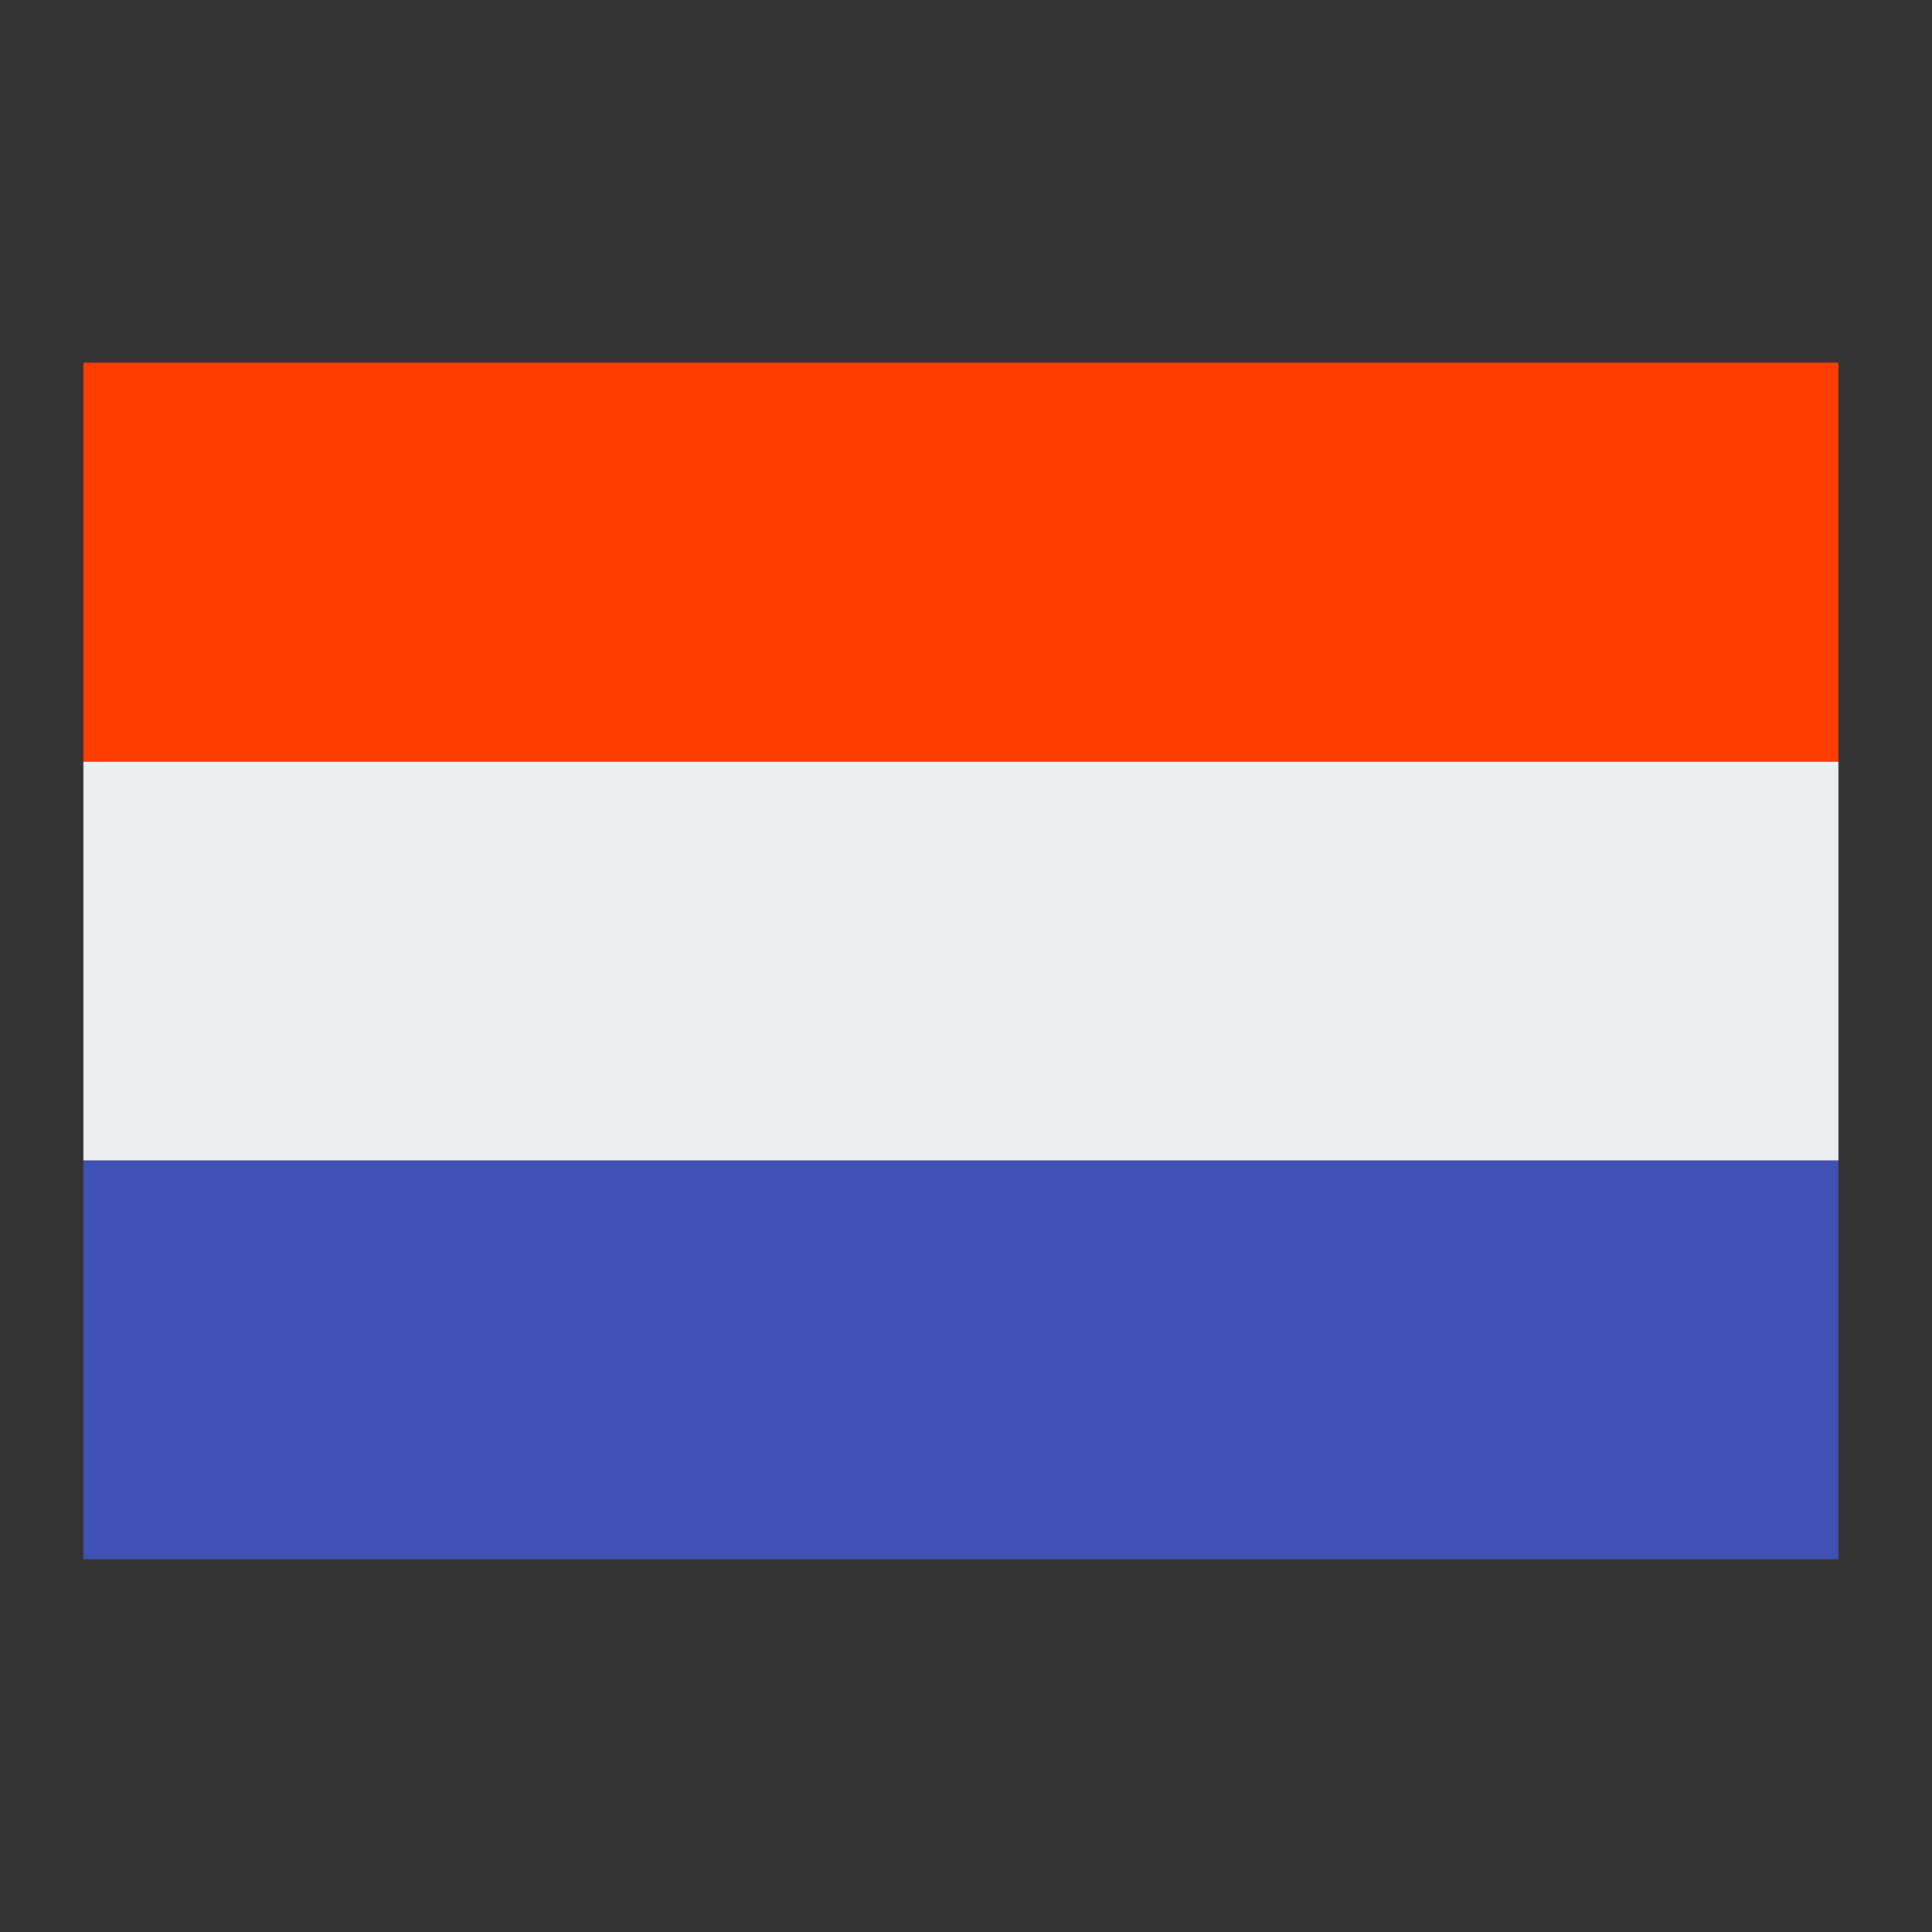
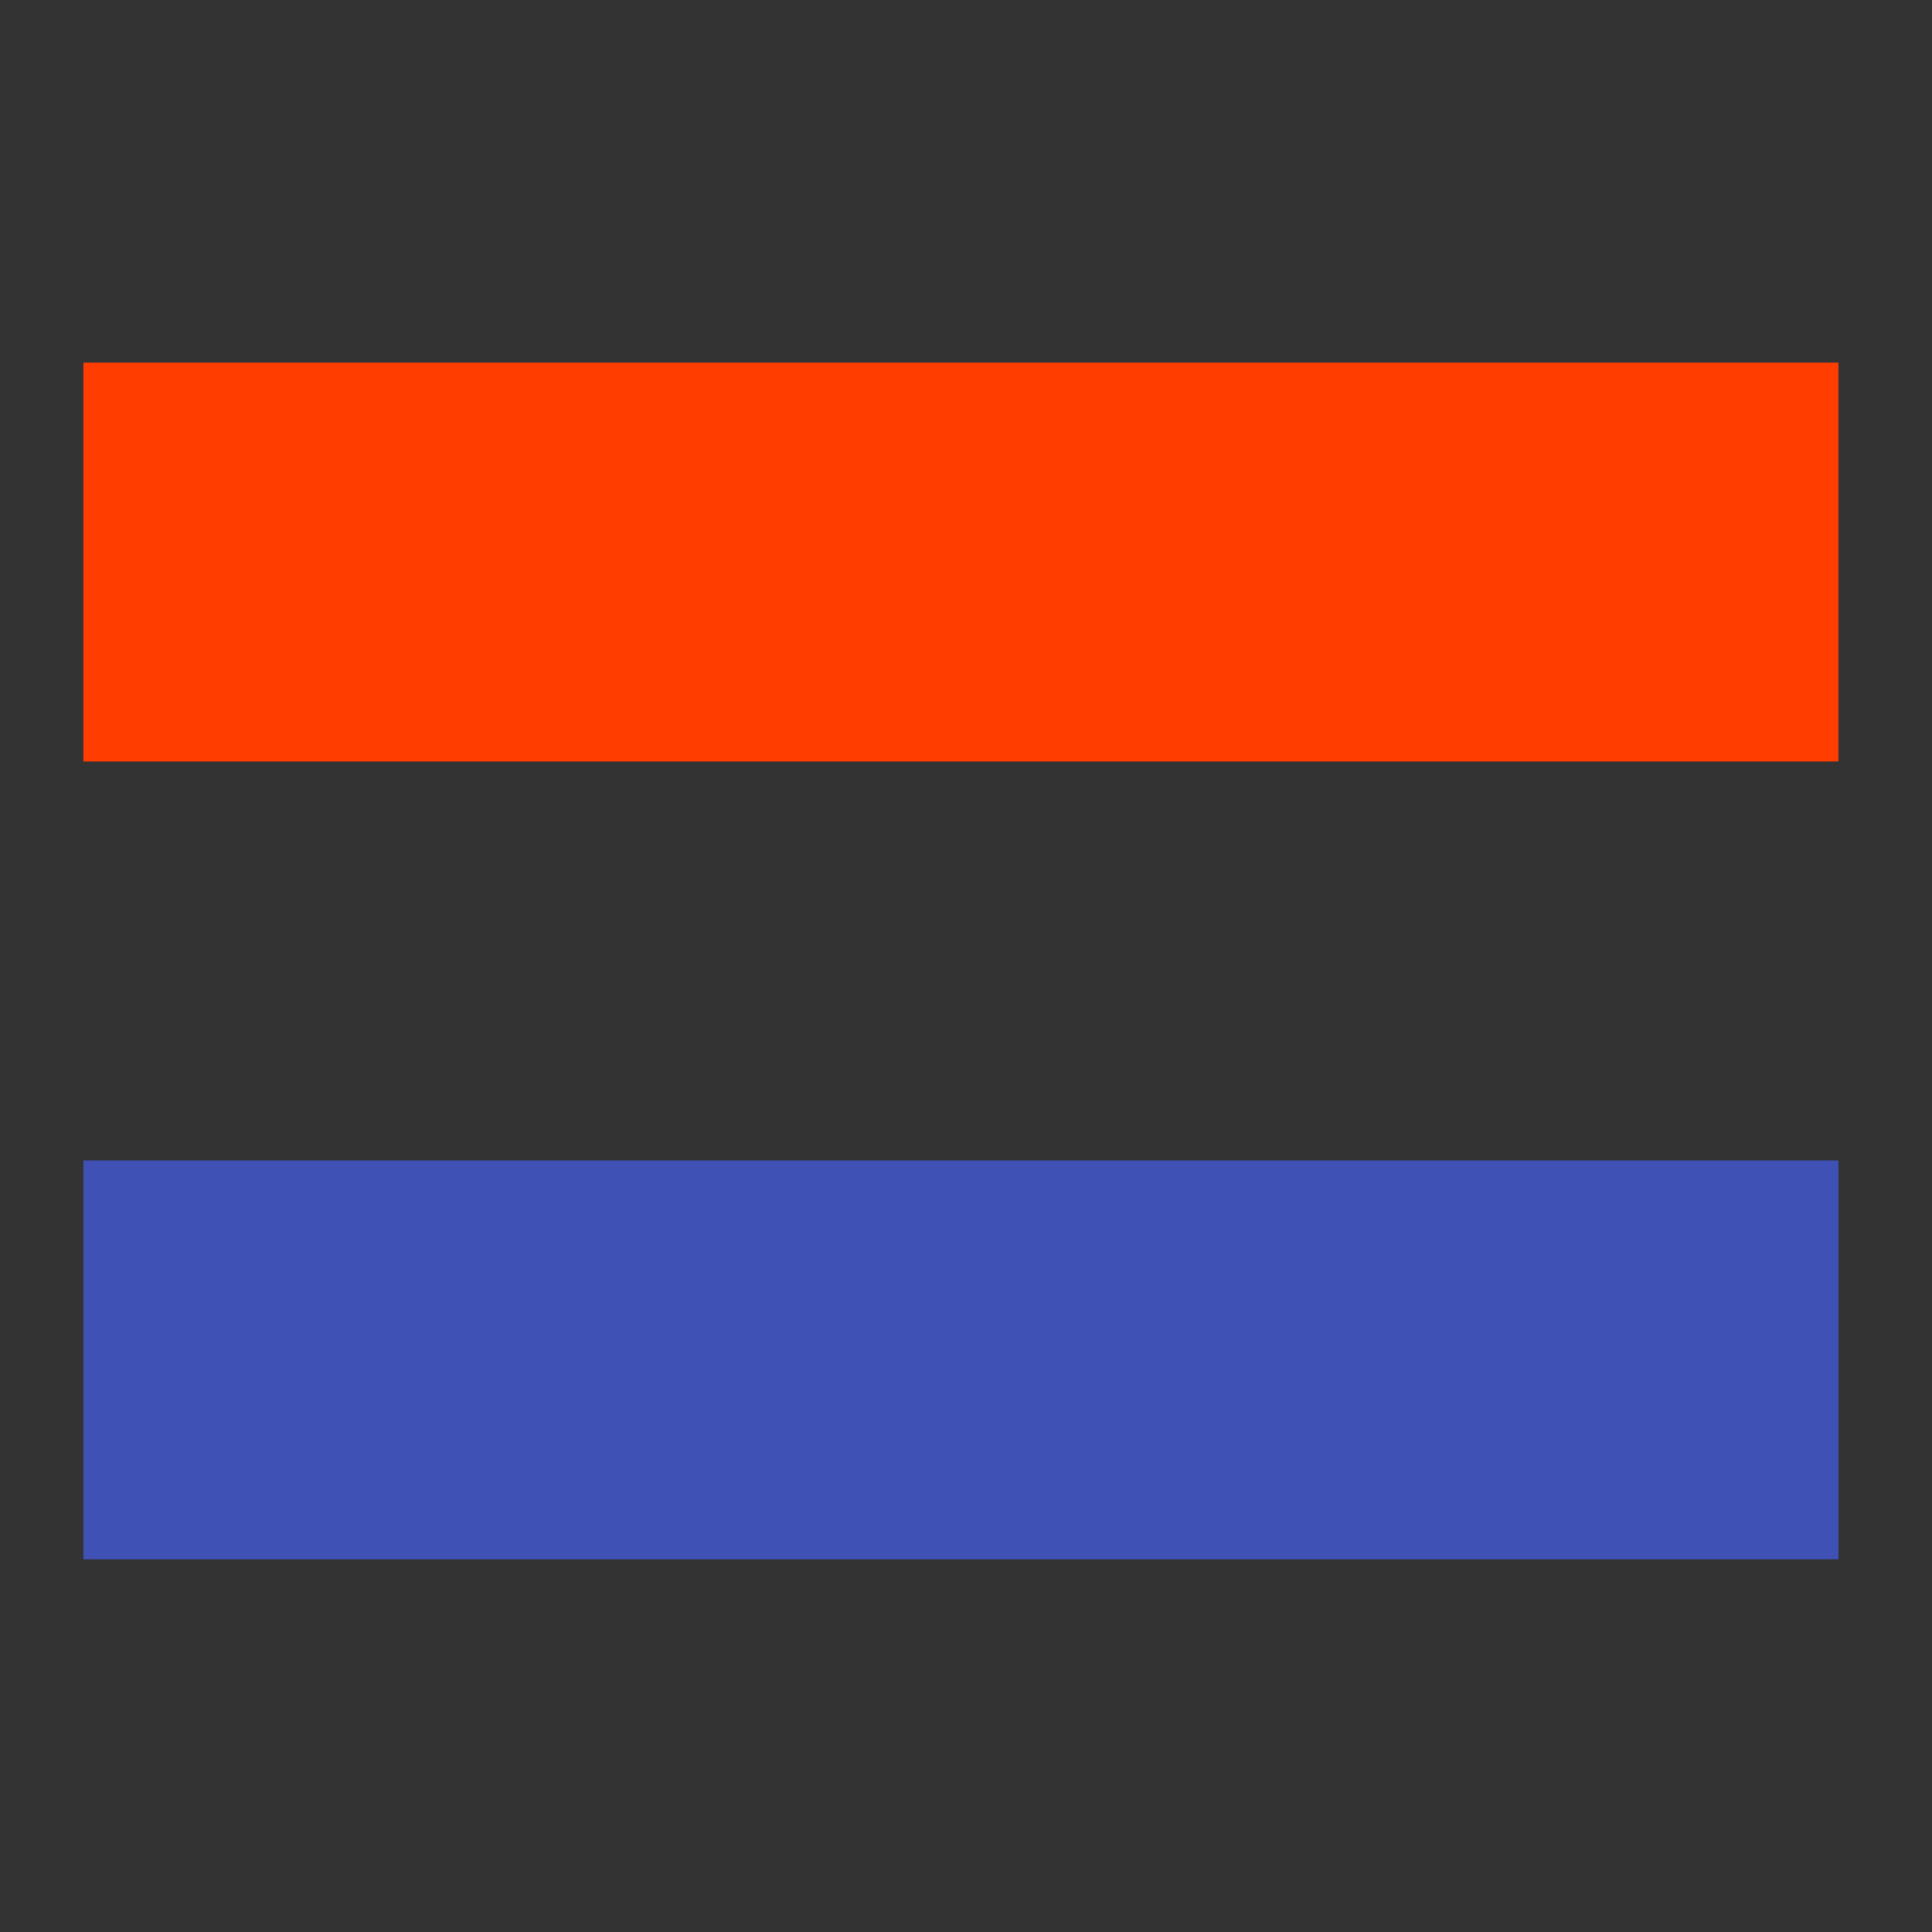
<svg xmlns="http://www.w3.org/2000/svg" width="74" height="74" viewBox="0 0 74 74" fill="none">
  <rect x="0" y="0" width="74" height="74" fill="#333333" stroke="none" />
  <path d="M3.195 44.446H70.417V59.724H3.195V44.446Z" fill="#3F51B5" />
-   <path d="M3.195 29.168H70.417V44.446H3.195V29.168Z" fill="#ECEFF1" />
  <path d="M3.195 13.891H70.417V29.168H3.195V13.891Z" fill="#FF3D00" />
</svg>